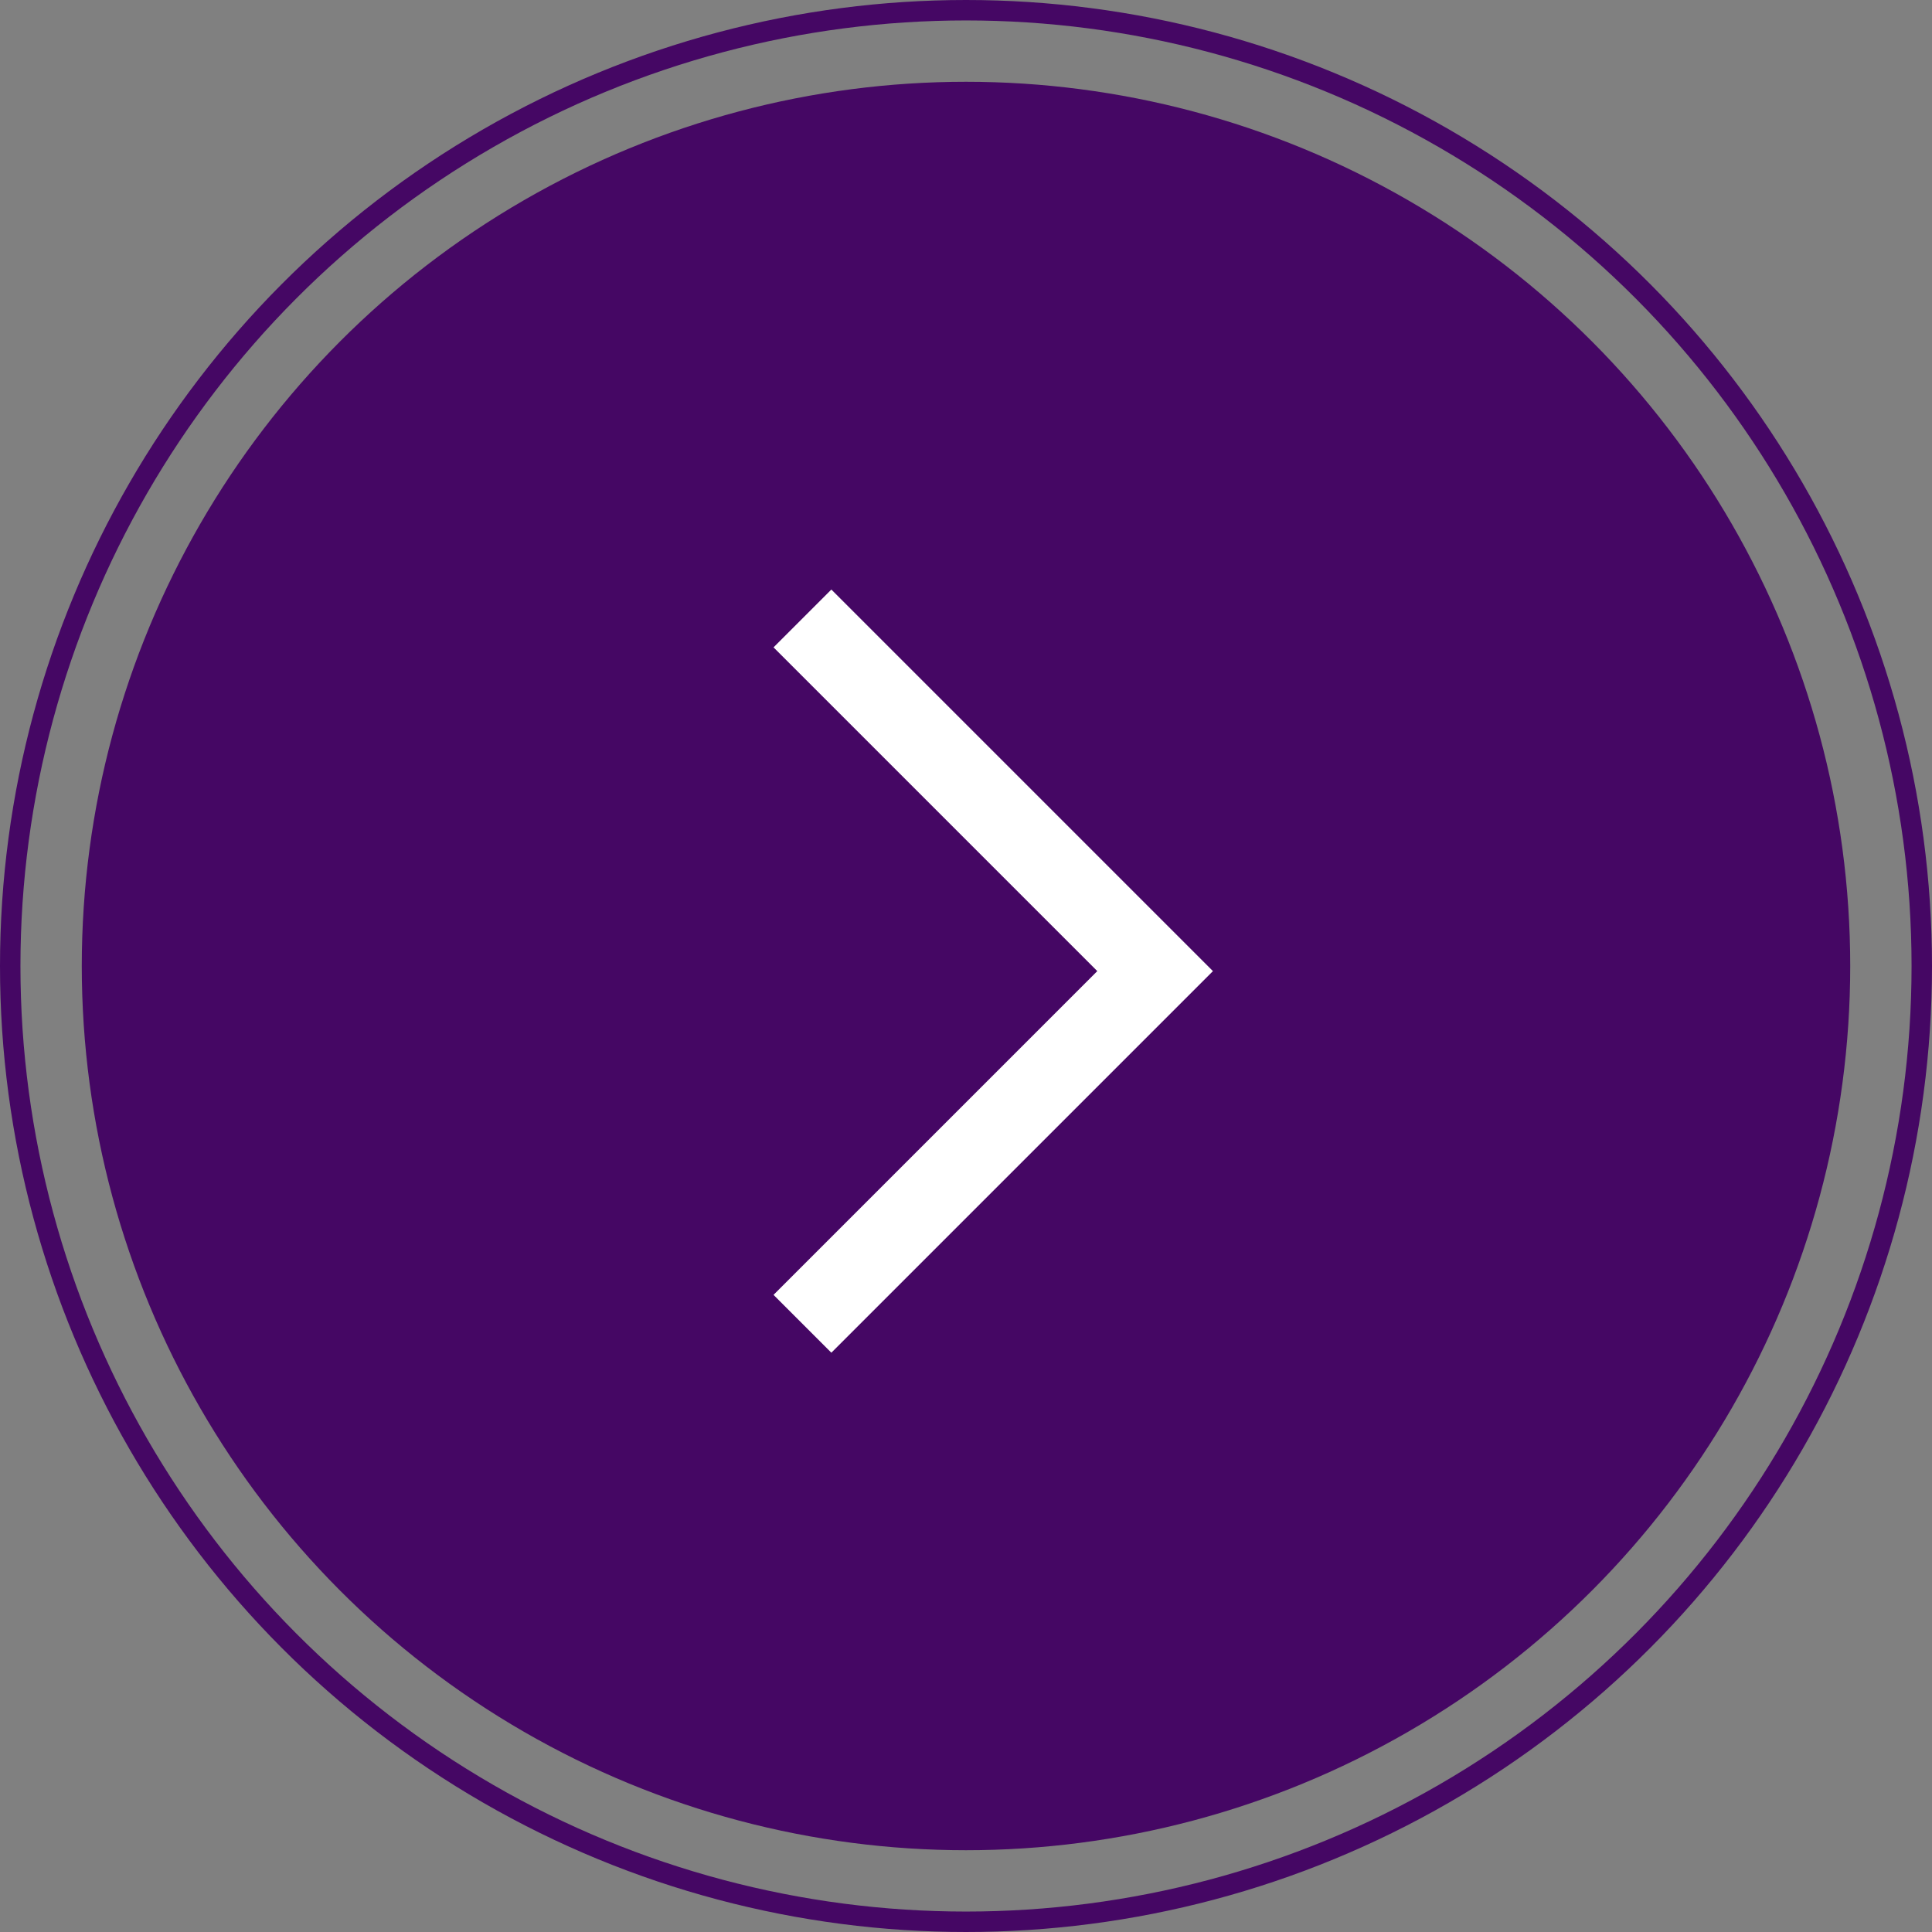
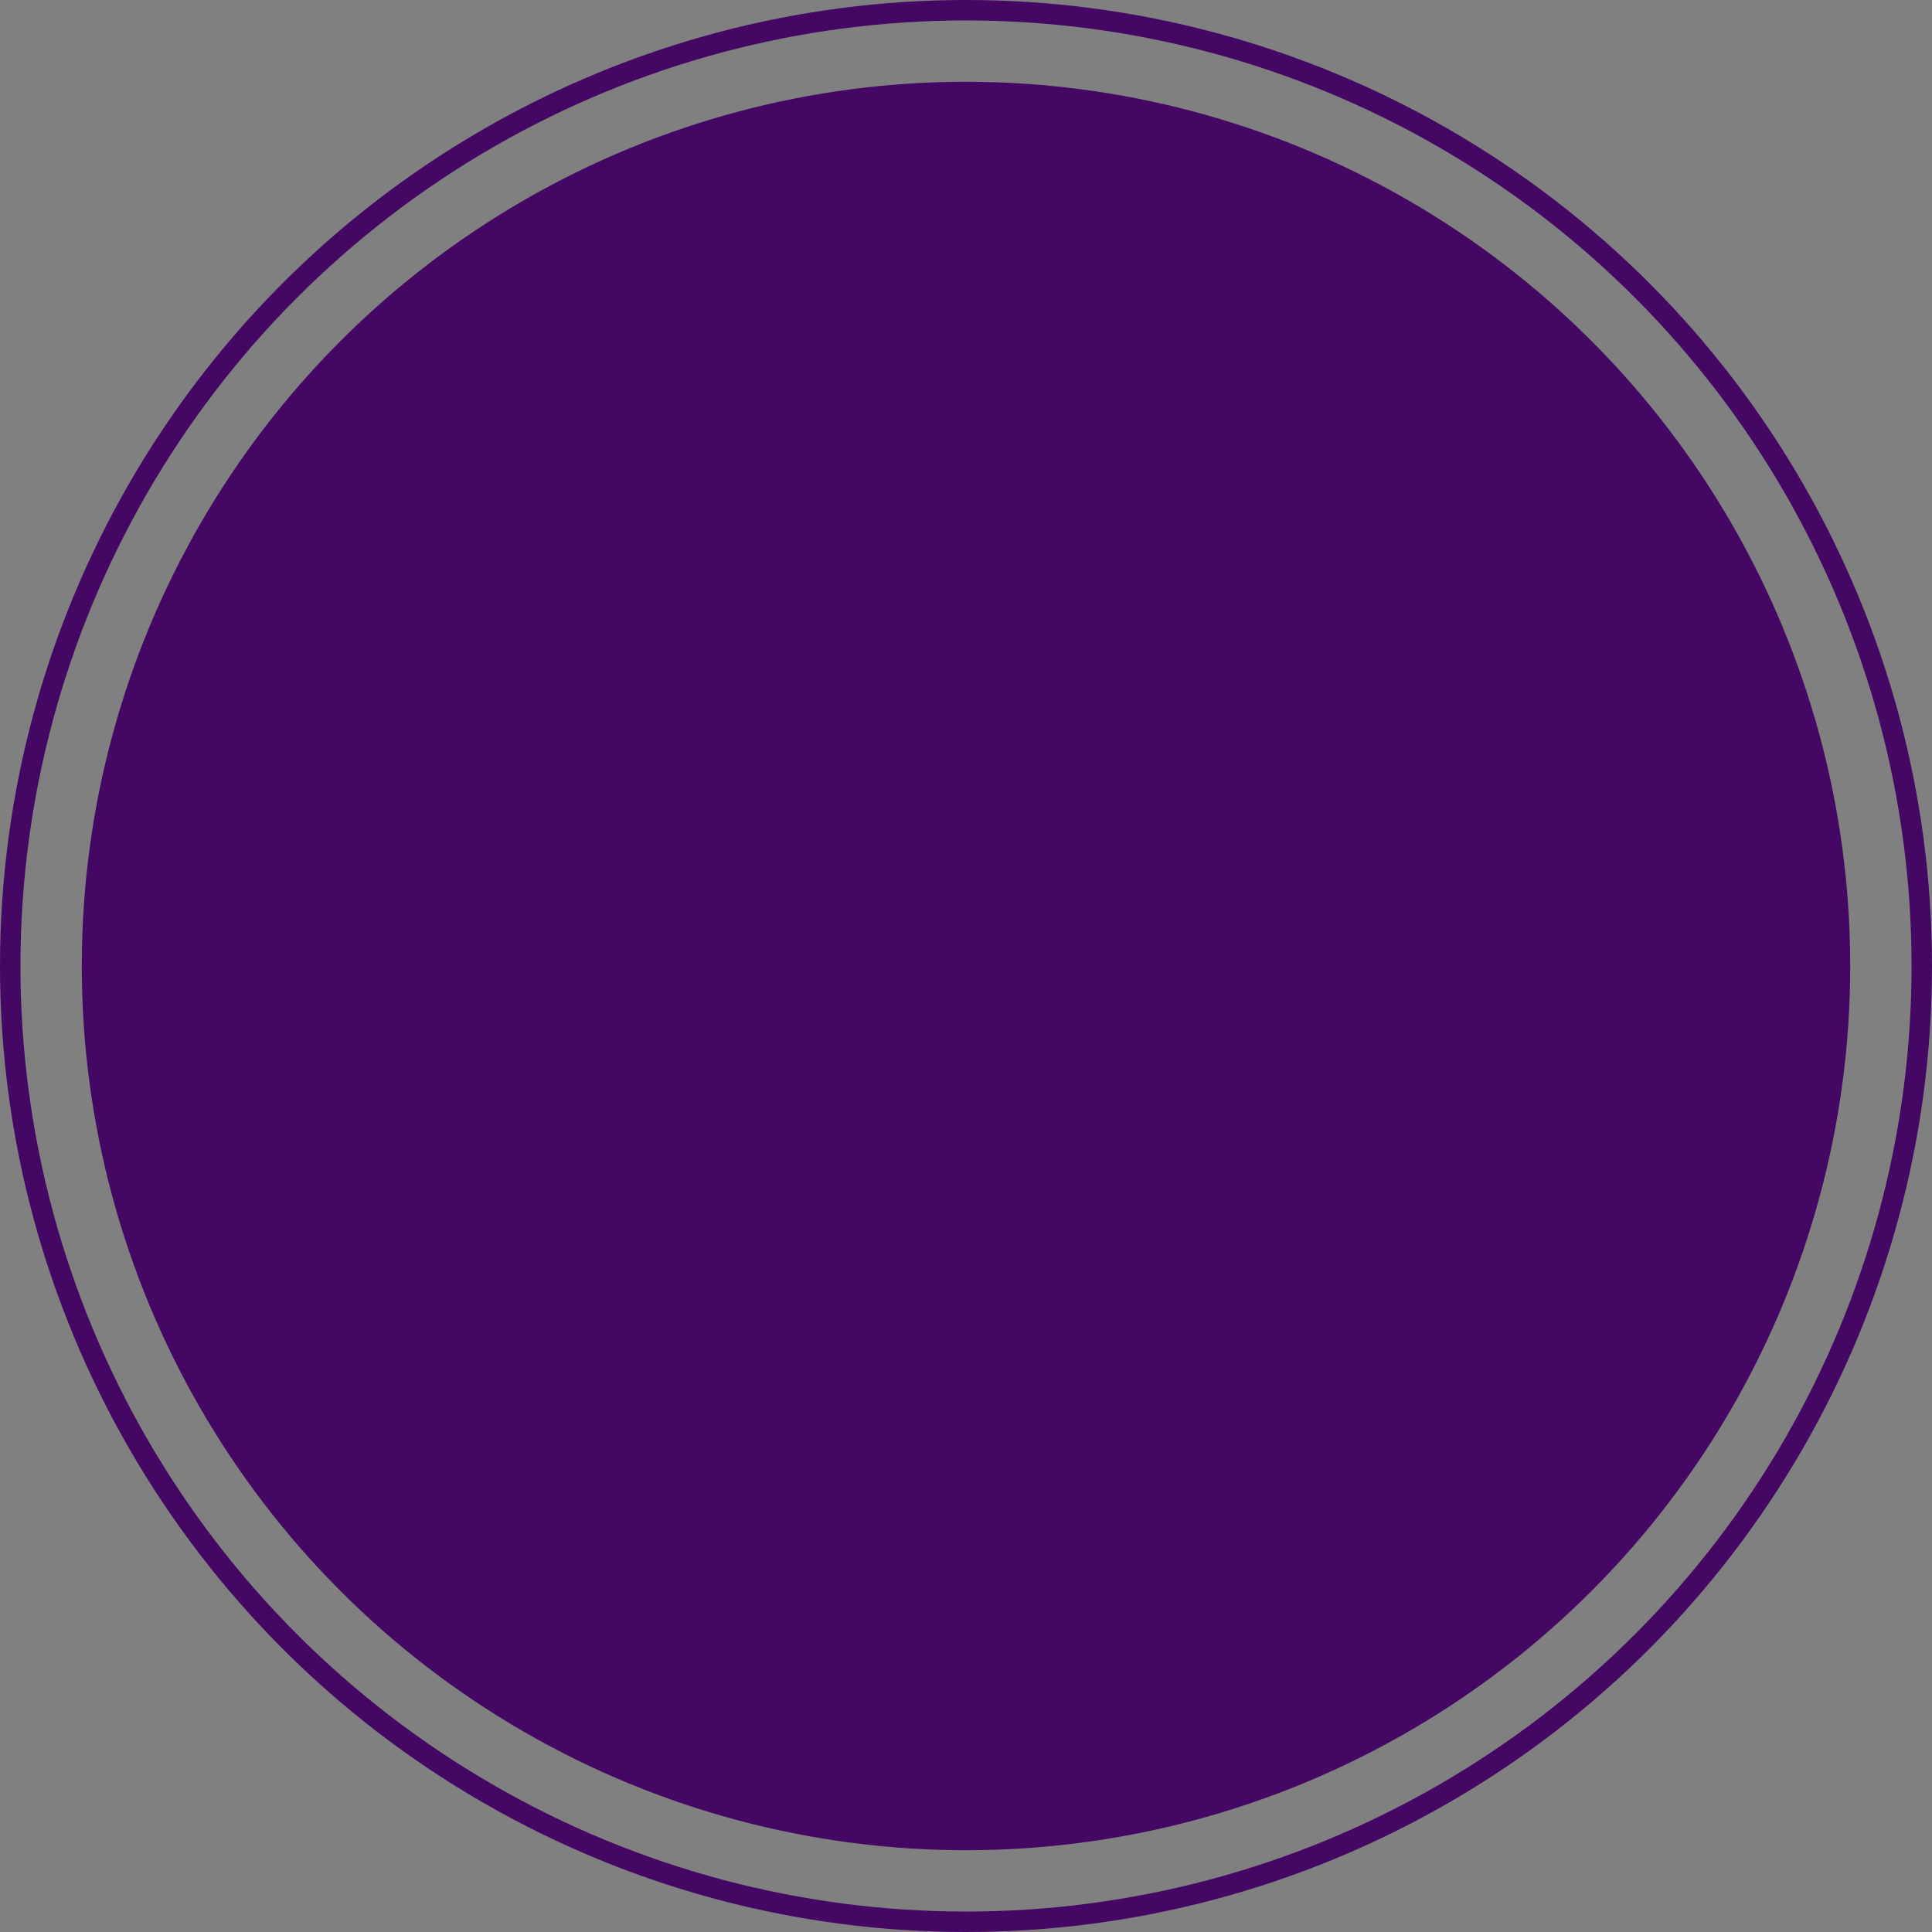
<svg xmlns="http://www.w3.org/2000/svg" viewBox="0 0 189 189">
  <rect x="0" y="0" width="189" height="189" fill="#808080" stroke="none" />
  <defs>
    <style>.cls-1{fill:#450764;}.cls-2,.cls-3{fill:none;stroke-miterlimit:10;}.cls-2{stroke:#fff;stroke-width:8px;}.cls-3{stroke:#450764;stroke-width:2px;}</style>
  </defs>
  <g id="Capa_2" data-name="Capa 2">
    <g id="Layer_1" data-name="Layer 1">
      <circle class="cls-1" cx="94.5" cy="94.5" r="86.5" />
-       <polyline class="cls-2" points="78.5 60.5 113 95 78.5 129.5" />
      <circle class="cls-3" cx="94.5" cy="94.5" r="93.5" />
    </g>
  </g>
</svg>